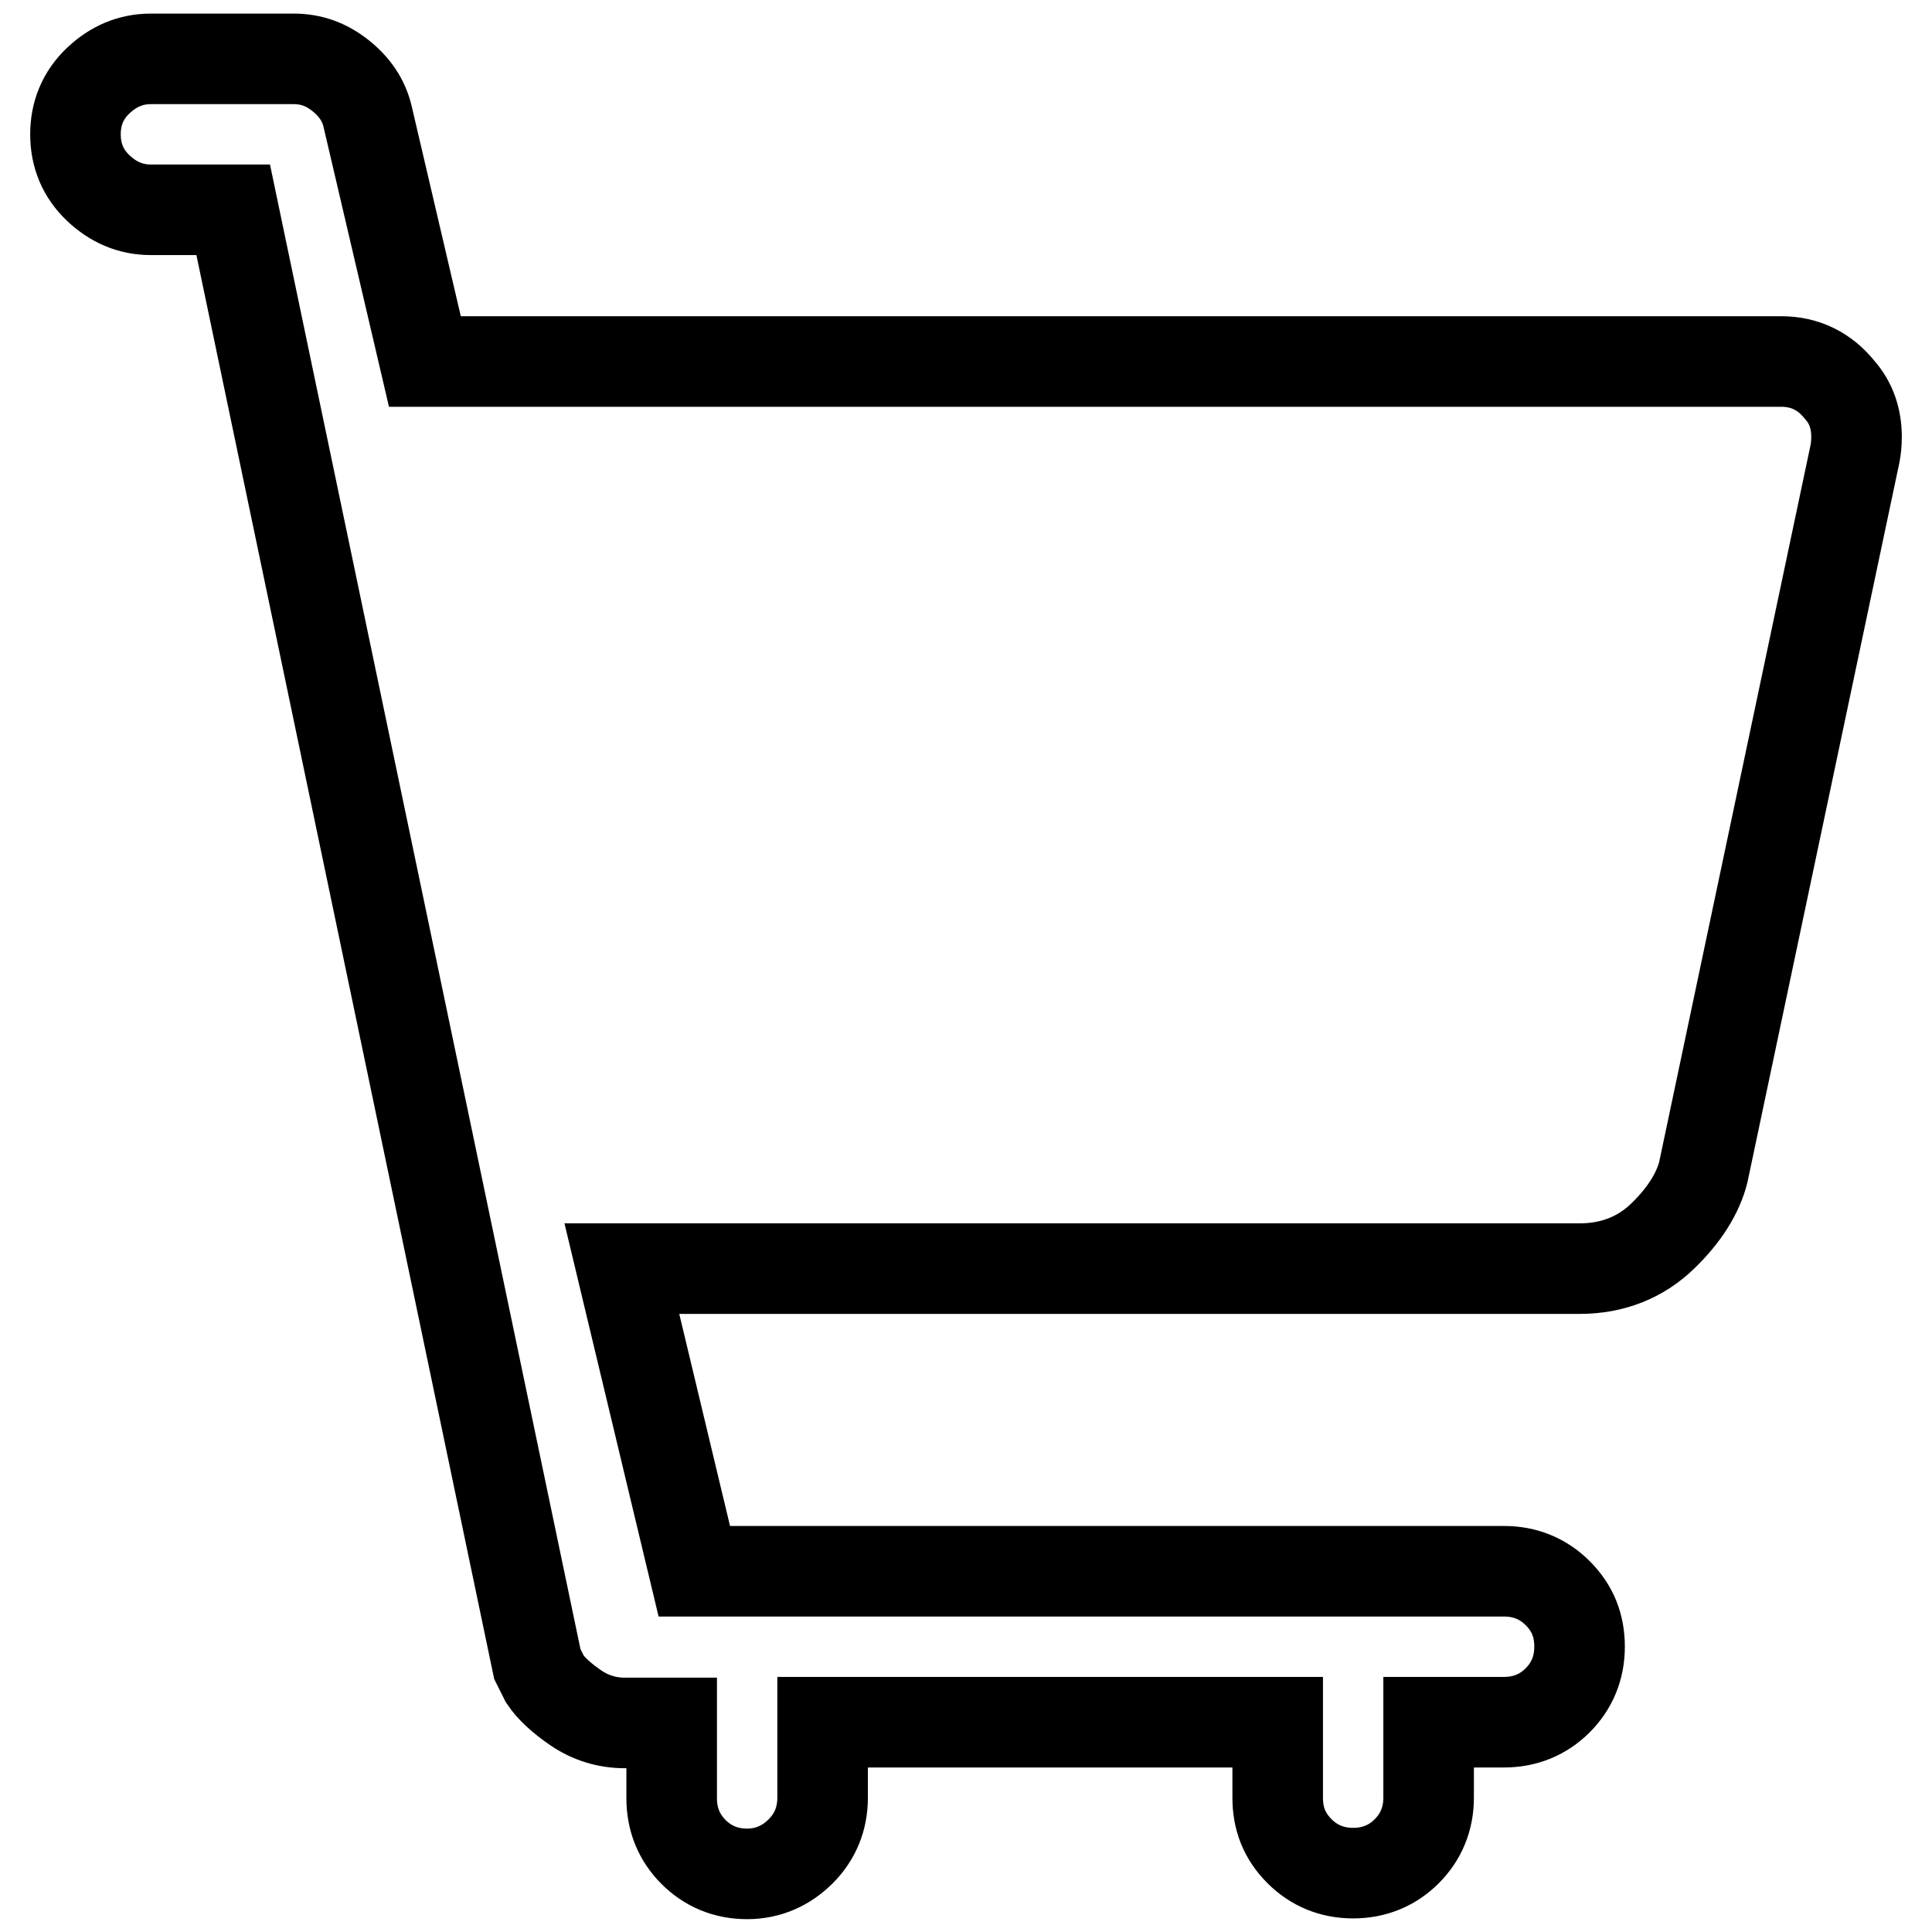
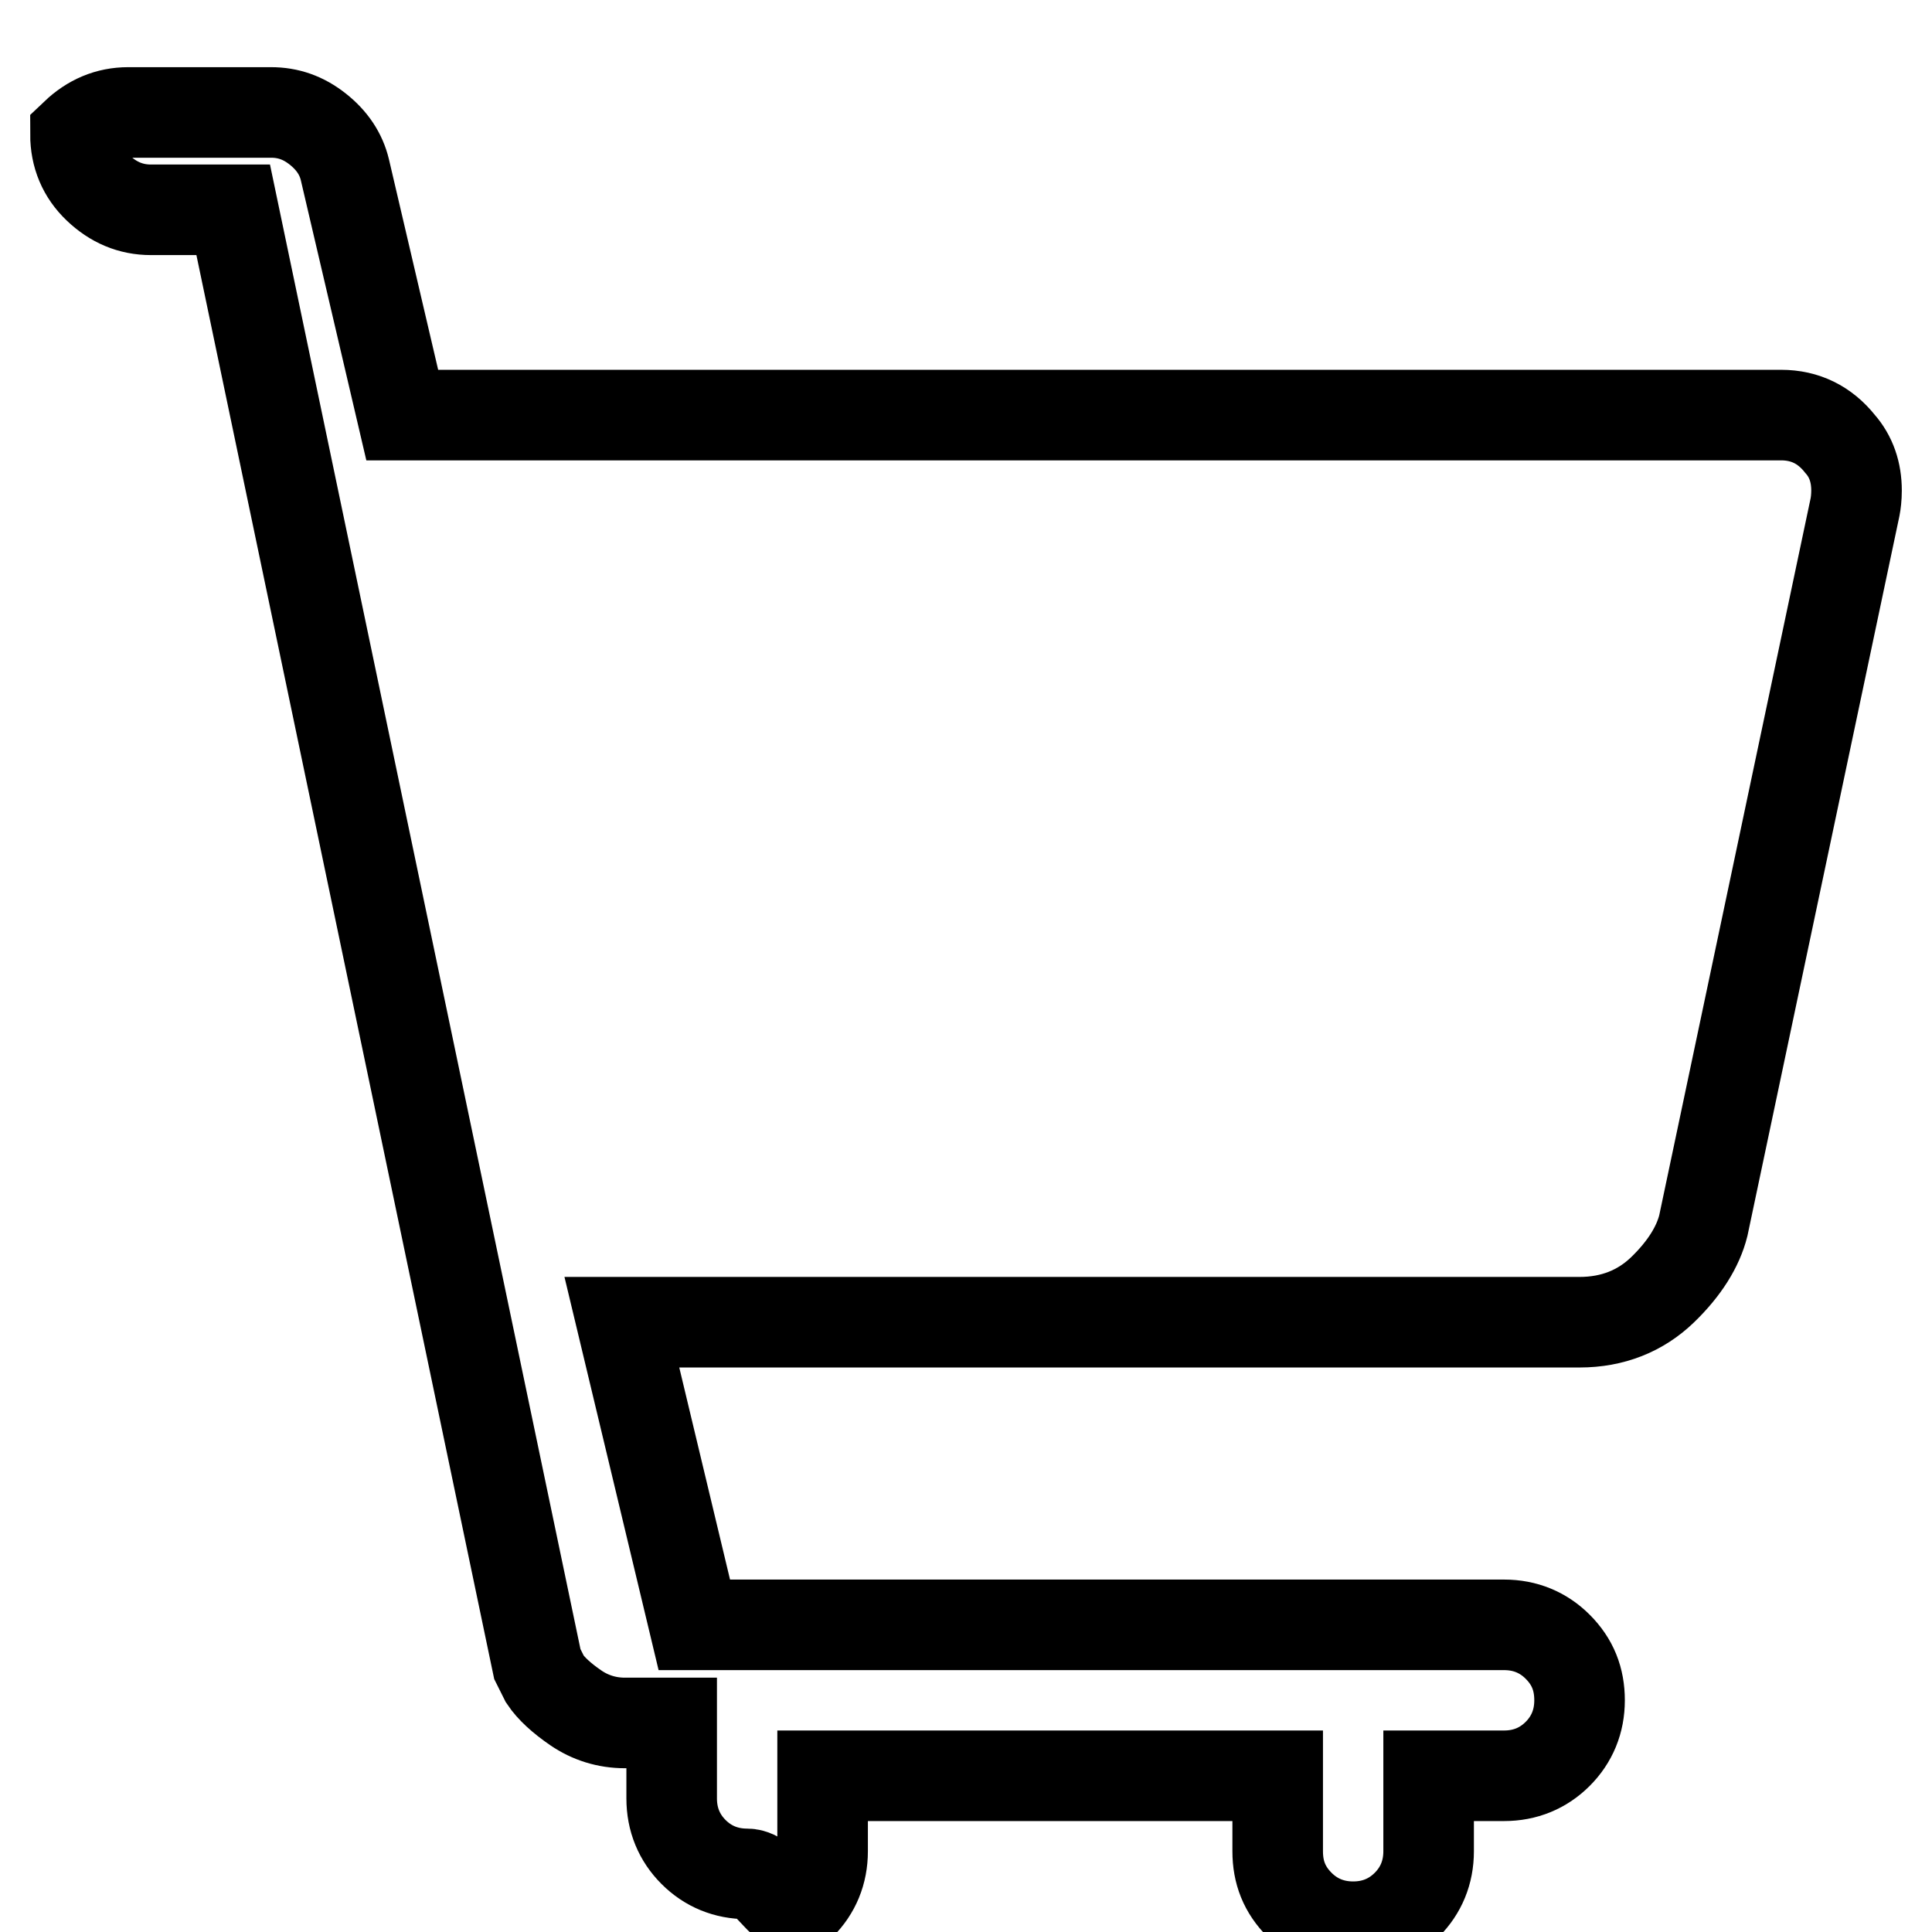
<svg xmlns="http://www.w3.org/2000/svg" version="1.1" x="0px" y="0px" viewBox="0 0 256 256" enable-background="new 0 0 256 256" xml:space="preserve">
  <g>
    <g>
      <g>
-         <path stroke-width="12" fill-opacity="0" stroke="#000000" d="M99,248.3c-2.8,0-5.2-1-7.1-2.9s-2.9-4.3-2.9-7.1v-10h-6.2c-2.4,0-4.6-0.7-6.5-2c-1.9-1.3-3.3-2.6-4.1-3.8l-1-2L30.9,27.8H20c-2.7,0-5-1-7-2.9c-2-1.9-3-4.3-3-7.1c0-2.8,1-5.2,3-7.1c2-1.9,4.3-2.9,7-2.9h18.9c2.3,0,4.3,0.7,6.2,2.2c1.9,1.5,3.1,3.3,3.6,5.4l7.6,32.5H236c3.2,0,5.8,1.3,7.8,3.8c1.5,1.7,2.2,3.8,2.2,6.2c0,0.9-0.1,1.7-0.2,2.2l-20.1,95.2c-0.7,2.8-2.5,5.7-5.4,8.5s-6.6,4.3-11,4.3H82.4l9.6,40.1h107.3c2.8,0,5.2,1,7.1,2.9c2,2,2.9,4.3,2.9,7.1s-1,5.2-2.9,7.1s-4.3,2.9-7.1,2.9h-10v10c0,2.8-1,5.2-2.9,7.1s-4.3,2.9-7.1,2.9c-2.8,0-5.2-1-7.1-2.9c-2-2-2.9-4.3-2.9-7.1v-10H109v10c0,2.8-1,5.2-2.9,7.1S101.8,248.3,99,248.3z" />
+         <path stroke-width="12" fill-opacity="0" stroke="#000000" d="M99,248.3c-2.8,0-5.2-1-7.1-2.9s-2.9-4.3-2.9-7.1v-10h-6.2c-2.4,0-4.6-0.7-6.5-2c-1.9-1.3-3.3-2.6-4.1-3.8l-1-2L30.9,27.8H20c-2.7,0-5-1-7-2.9c-2-1.9-3-4.3-3-7.1c2-1.9,4.3-2.9,7-2.9h18.9c2.3,0,4.3,0.7,6.2,2.2c1.9,1.5,3.1,3.3,3.6,5.4l7.6,32.5H236c3.2,0,5.8,1.3,7.8,3.8c1.5,1.7,2.2,3.8,2.2,6.2c0,0.9-0.1,1.7-0.2,2.2l-20.1,95.2c-0.7,2.8-2.5,5.7-5.4,8.5s-6.6,4.3-11,4.3H82.4l9.6,40.1h107.3c2.8,0,5.2,1,7.1,2.9c2,2,2.9,4.3,2.9,7.1s-1,5.2-2.9,7.1s-4.3,2.9-7.1,2.9h-10v10c0,2.8-1,5.2-2.9,7.1s-4.3,2.9-7.1,2.9c-2.8,0-5.2-1-7.1-2.9c-2-2-2.9-4.3-2.9-7.1v-10H109v10c0,2.8-1,5.2-2.9,7.1S101.8,248.3,99,248.3z" />
      </g>
    </g>
  </g>
</svg>